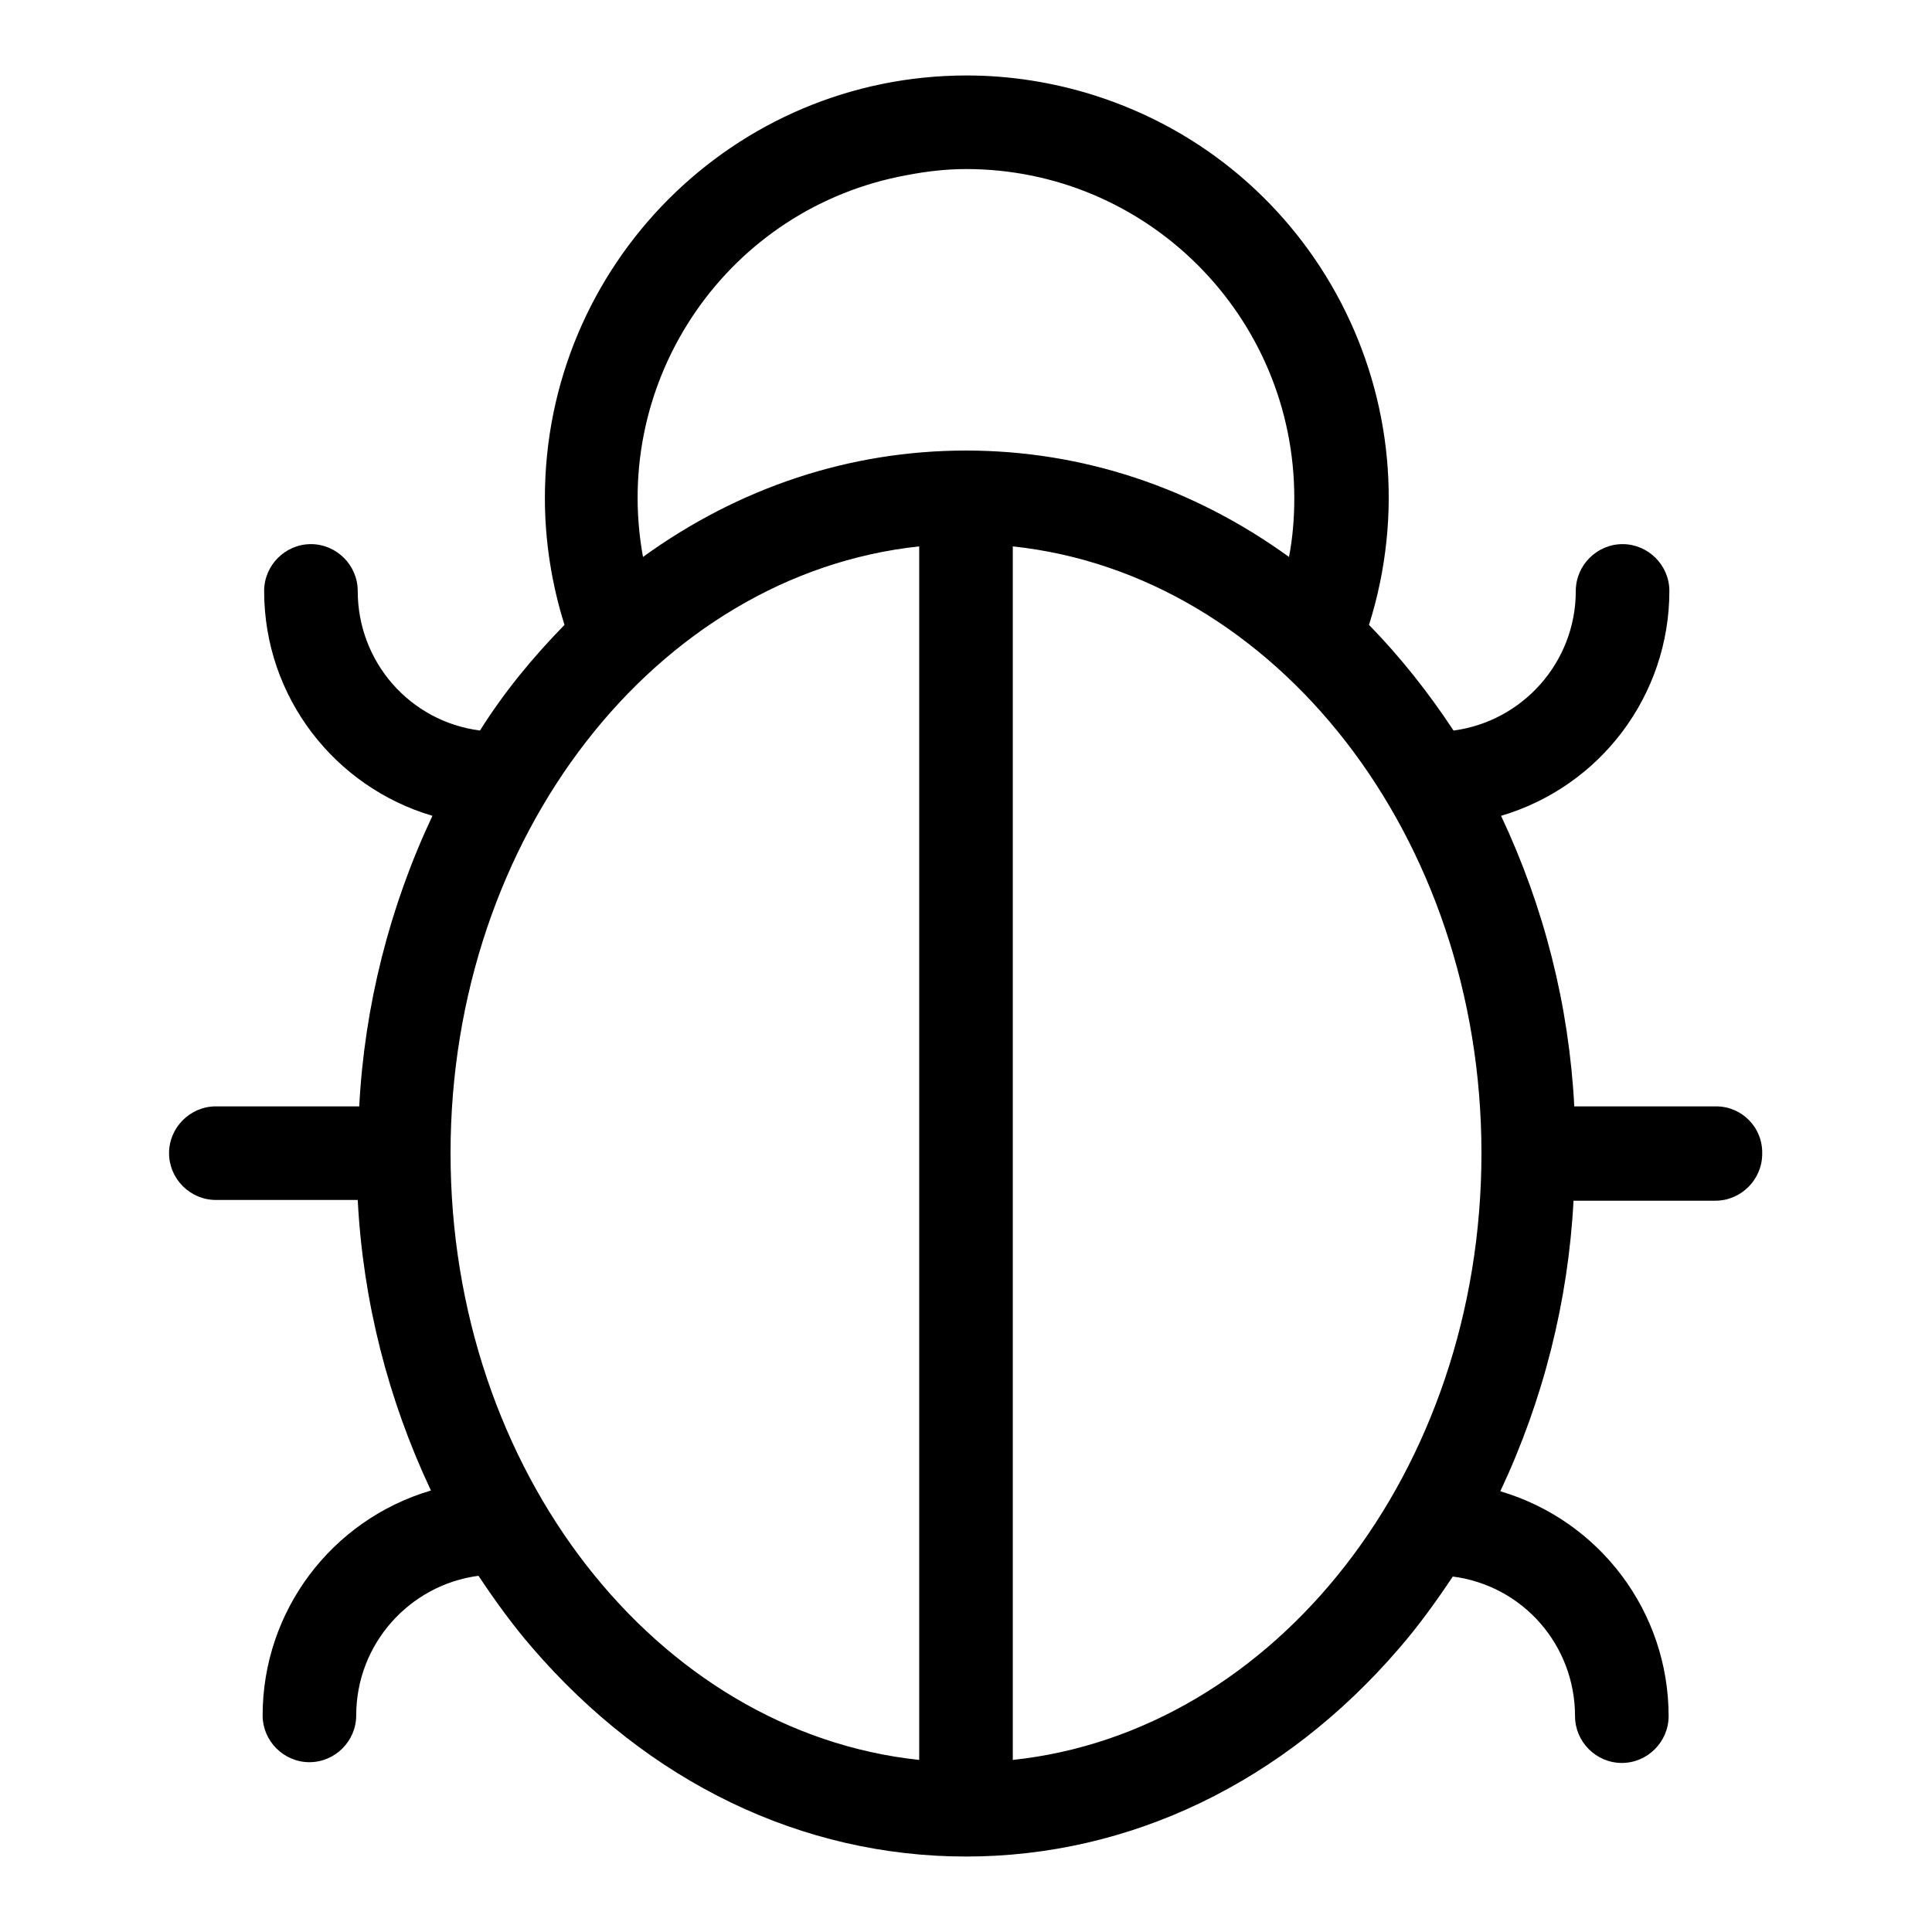
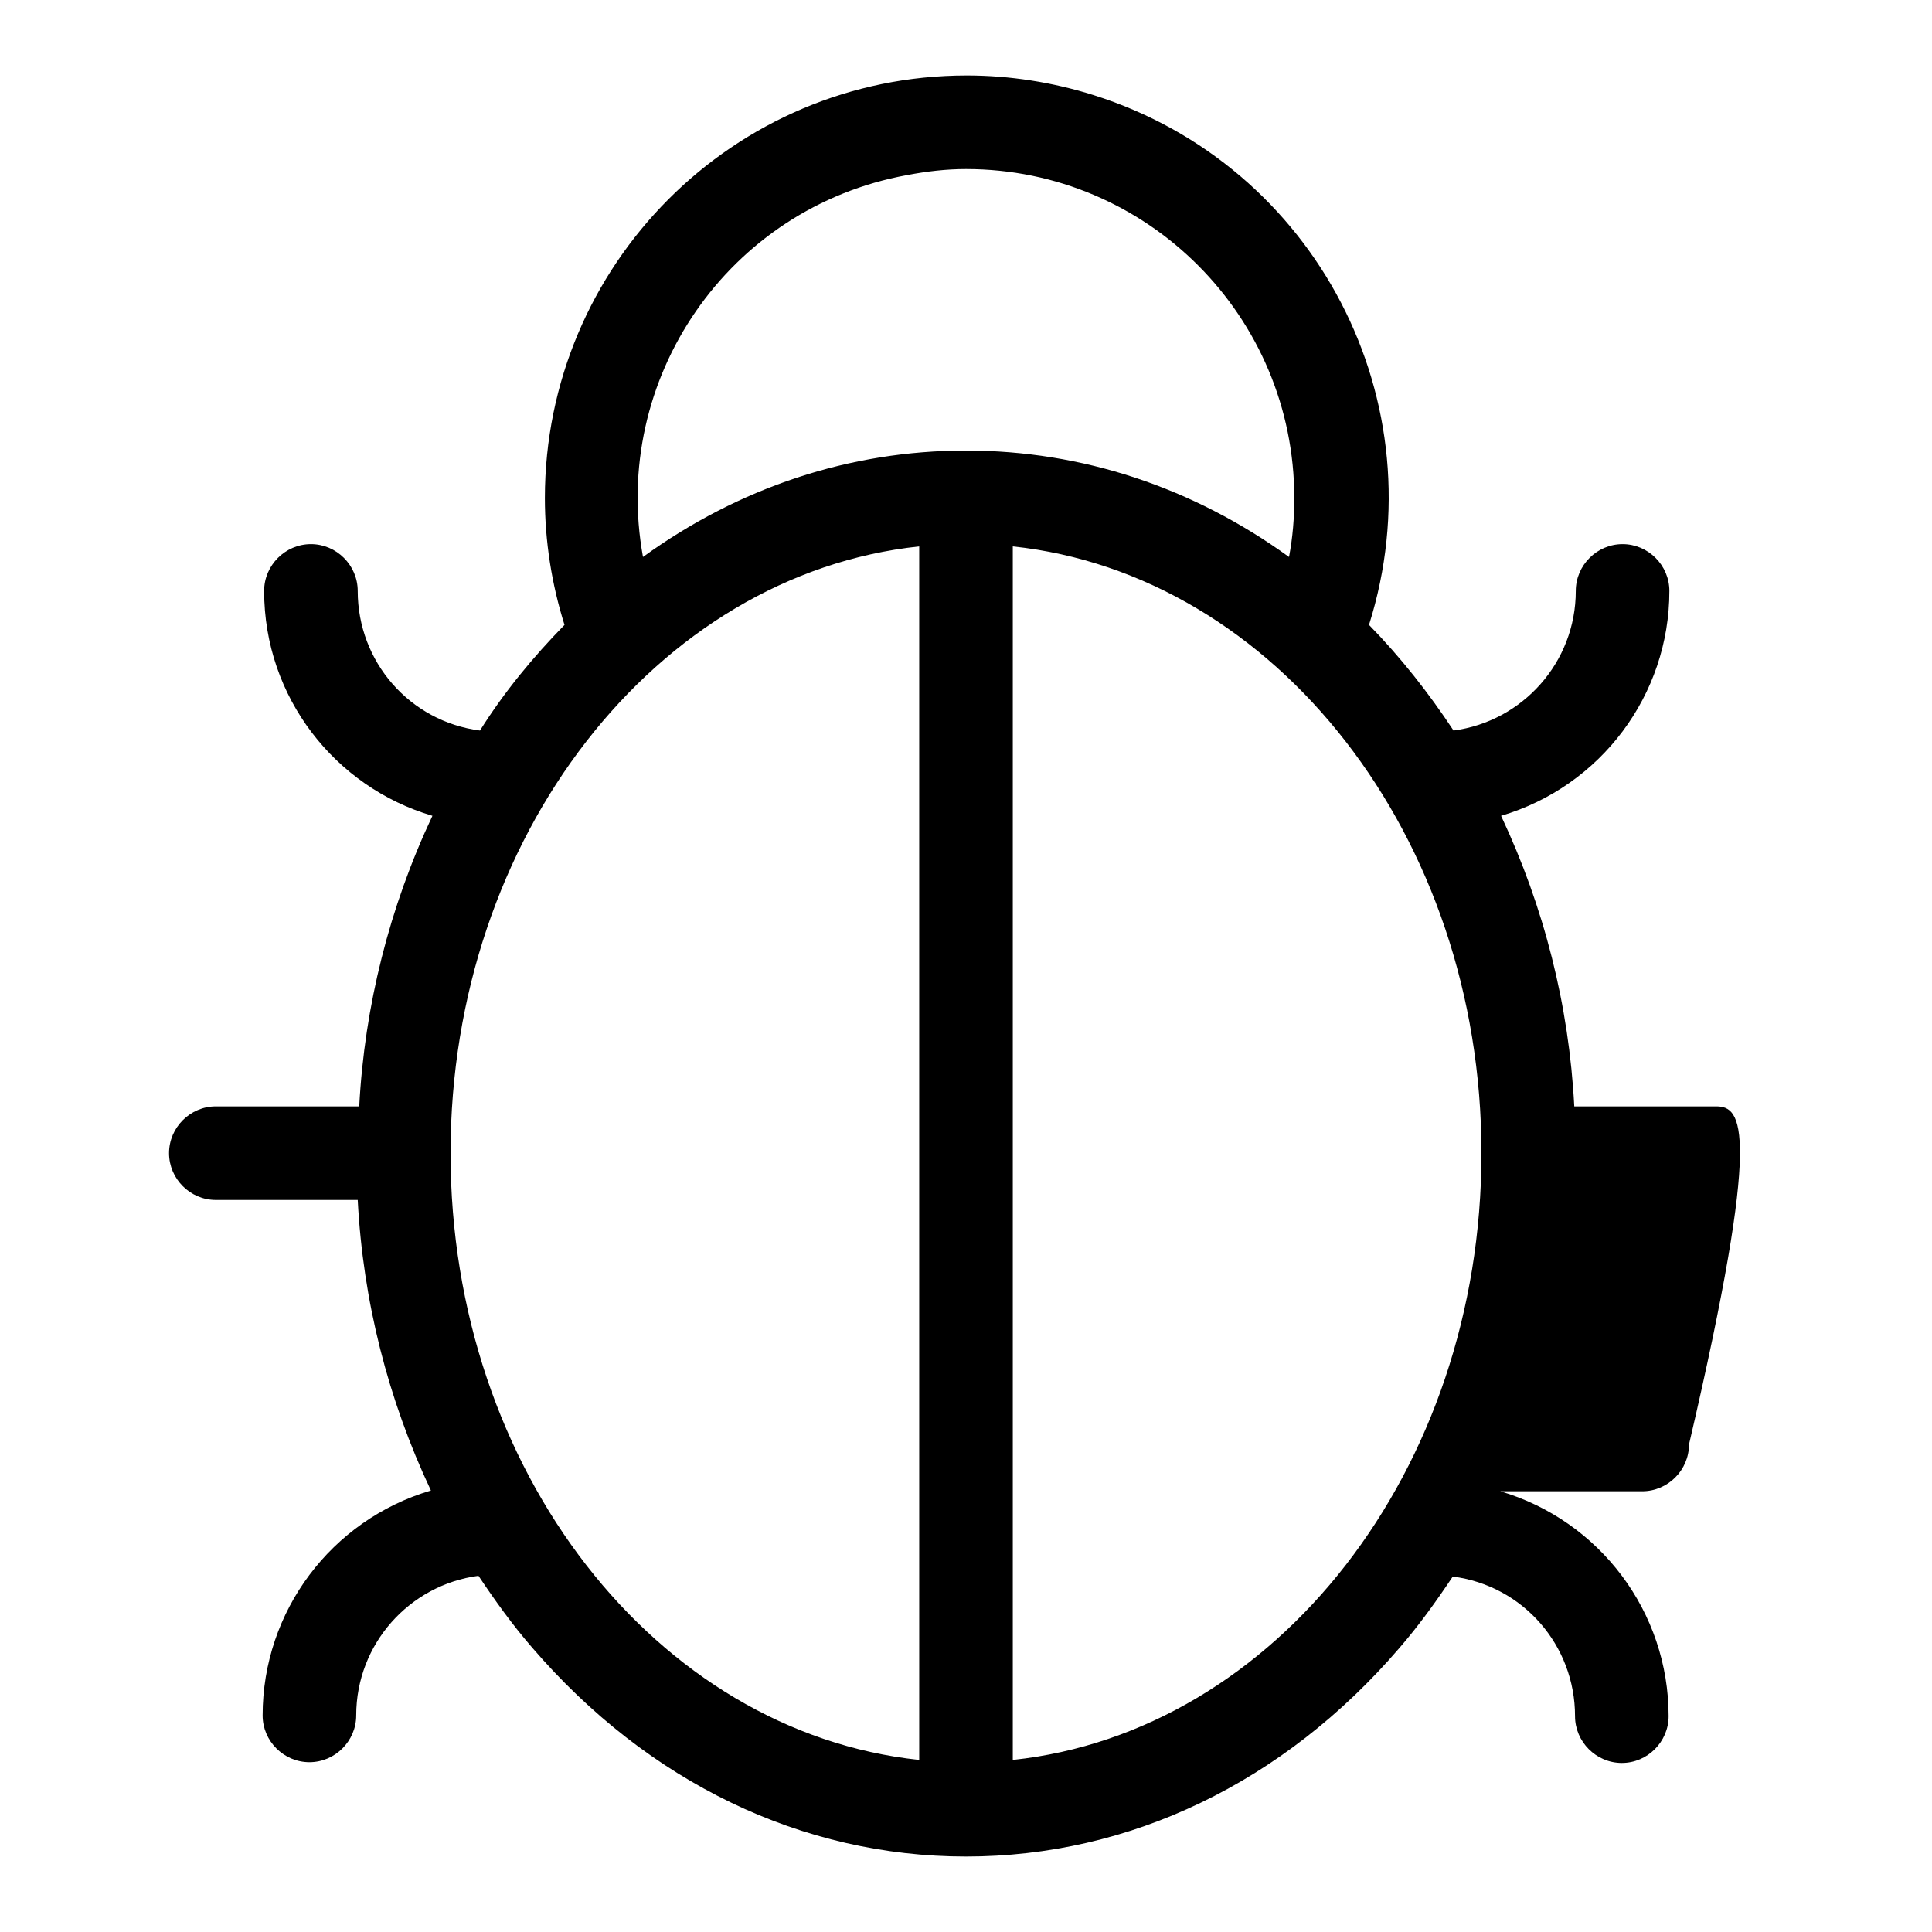
<svg xmlns="http://www.w3.org/2000/svg" version="1.1" x="0px" y="0px" viewBox="0 0 256 256" enable-background="new 0 0 256 256" xml:space="preserve">
  <g>
-     <path fill="#000000" d="M227.4,146.6h-18.8c-0.7-13.4-4-26.4-9.7-38.5c13.2-3.9,22.3-16,22.3-29.8c0-3.4-2.8-6.2-6.2-6.2 c-3.4,0-6.2,2.8-6.2,6.2c0,9.5-7.1,17.3-16.2,18.5c-3.3-5-7-9.7-11.2-14c9.3-29.5-7-60.9-36.5-70.2c-5.4-1.7-11.1-2.6-16.8-2.6 c-30.9,0-55.9,25.1-55.9,56c0,5.7,0.9,11.4,2.6,16.8c-4.2,4.3-8,8.9-11.2,14c-9.3-1.2-16.2-9.1-16.2-18.5c0-3.4-2.8-6.2-6.2-6.2 c-3.4,0-6.2,2.8-6.2,6.2c0,14.1,9.4,26,22.3,29.8c-5.7,12.1-9,25.2-9.7,38.5H28.6c-3.4,0-6.2,2.8-6.2,6.2c0,3.4,2.8,6.2,6.2,6.2 h18.8c0.7,13.4,4,26.4,9.7,38.5c-13.2,3.9-22.3,16-22.3,29.8c0,3.4,2.8,6.2,6.2,6.2c3.4,0,6.2-2.8,6.2-6.2 c0-9.5,7.1-17.3,16.2-18.5c2.2,3.3,4.5,6.5,7.1,9.5C85.9,236.2,106.3,246,128,246s42.1-9.8,57.4-27.6c2.6-3,4.9-6.2,7.1-9.5 c9.3,1.2,16.2,9.1,16.2,18.5c0,3.4,2.8,6.2,6.2,6.2c3.4,0,6.2-2.8,6.2-6.2l0,0c0-13.8-9.1-25.9-22.3-29.8c5.7-12.1,9-25.2,9.7-38.5 h18.8c3.4,0,6.2-2.8,6.2-6.2C233.6,149.4,230.8,146.6,227.4,146.6L227.4,146.6z M128,22.4c24,0,43.5,19.5,43.5,43.6 c0,2.6-0.2,5.2-0.7,7.8c-12.7-9.2-27.4-14.1-42.8-14.1c-15.4,0-30.1,4.9-42.8,14.1c-4.3-23.6,11.3-46.3,35-50.6 C122.8,22.7,125.4,22.4,128,22.4z M59.7,152.8c0-42,27.3-76.7,62.1-80.4v160.8C87,229.5,59.7,194.9,59.7,152.8z M134.2,233.2V72.4 c34.8,3.7,62.1,38.4,62.1,80.4C196.3,194.9,169,229.5,134.2,233.2z" />
+     <path fill="#000000" d="M227.4,146.6h-18.8c-0.7-13.4-4-26.4-9.7-38.5c13.2-3.9,22.3-16,22.3-29.8c0-3.4-2.8-6.2-6.2-6.2 c-3.4,0-6.2,2.8-6.2,6.2c0,9.5-7.1,17.3-16.2,18.5c-3.3-5-7-9.7-11.2-14c9.3-29.5-7-60.9-36.5-70.2c-5.4-1.7-11.1-2.6-16.8-2.6 c-30.9,0-55.9,25.1-55.9,56c0,5.7,0.9,11.4,2.6,16.8c-4.2,4.3-8,8.9-11.2,14c-9.3-1.2-16.2-9.1-16.2-18.5c0-3.4-2.8-6.2-6.2-6.2 c-3.4,0-6.2,2.8-6.2,6.2c0,14.1,9.4,26,22.3,29.8c-5.7,12.1-9,25.2-9.7,38.5H28.6c-3.4,0-6.2,2.8-6.2,6.2c0,3.4,2.8,6.2,6.2,6.2 h18.8c0.7,13.4,4,26.4,9.7,38.5c-13.2,3.9-22.3,16-22.3,29.8c0,3.4,2.8,6.2,6.2,6.2c3.4,0,6.2-2.8,6.2-6.2 c0-9.5,7.1-17.3,16.2-18.5c2.2,3.3,4.5,6.5,7.1,9.5C85.9,236.2,106.3,246,128,246s42.1-9.8,57.4-27.6c2.6-3,4.9-6.2,7.1-9.5 c9.3,1.2,16.2,9.1,16.2,18.5c0,3.4,2.8,6.2,6.2,6.2c3.4,0,6.2-2.8,6.2-6.2l0,0c0-13.8-9.1-25.9-22.3-29.8h18.8c3.4,0,6.2-2.8,6.2-6.2C233.6,149.4,230.8,146.6,227.4,146.6L227.4,146.6z M128,22.4c24,0,43.5,19.5,43.5,43.6 c0,2.6-0.2,5.2-0.7,7.8c-12.7-9.2-27.4-14.1-42.8-14.1c-15.4,0-30.1,4.9-42.8,14.1c-4.3-23.6,11.3-46.3,35-50.6 C122.8,22.7,125.4,22.4,128,22.4z M59.7,152.8c0-42,27.3-76.7,62.1-80.4v160.8C87,229.5,59.7,194.9,59.7,152.8z M134.2,233.2V72.4 c34.8,3.7,62.1,38.4,62.1,80.4C196.3,194.9,169,229.5,134.2,233.2z" />
  </g>
</svg>